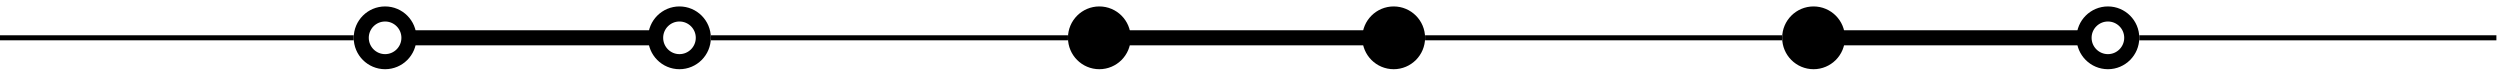
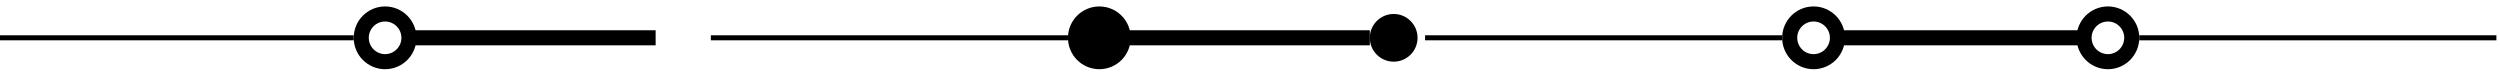
<svg xmlns="http://www.w3.org/2000/svg" width="198.446" height="6.004" viewBox="0 0 198.446 6.004">
  <defs>
    <clipPath id="clip-0">
      <path clip-rule="nonzero" d="M 11 0 L 50 0 L 50 5.508 L 11 5.508 Z M 11 0 " />
    </clipPath>
    <clipPath id="clip-1">
      <path clip-rule="nonzero" d="M 35 0 L 73 0 L 73 5.508 L 35 5.508 Z M 35 0 " />
    </clipPath>
    <clipPath id="clip-2">
      <path clip-rule="nonzero" d="M 68 0 L 107 0 L 107 5.508 L 68 5.508 Z M 68 0 " />
    </clipPath>
    <clipPath id="clip-3">
      <path clip-rule="nonzero" d="M 91 0 L 130 0 L 130 5.508 L 91 5.508 Z M 91 0 " />
    </clipPath>
    <clipPath id="clip-4">
      <path clip-rule="nonzero" d="M 125 0 L 163 0 L 163 5.508 L 125 5.508 Z M 125 0 " />
    </clipPath>
    <clipPath id="clip-5">
      <path clip-rule="nonzero" d="M 148 0 L 187 0 L 187 5.508 L 148 5.508 Z M 148 0 " />
    </clipPath>
    <clipPath id="clip-6">
      <path clip-rule="nonzero" d="M 169 2 L 198.168 2 L 198.168 4 L 169 4 Z M 169 2 " />
    </clipPath>
  </defs>
  <path fill="none" stroke-width="0.399" stroke-linecap="butt" stroke-linejoin="miter" stroke="rgb(0%, 0%, 0%)" stroke-opacity="1" stroke-miterlimit="10" d="M -28.349 0.001 L -0.001 0.001 " transform="matrix(1, 0, 0, -1, 28.079, 3.001)" />
  <path fill="none" stroke-width="1.196" stroke-linecap="butt" stroke-linejoin="miter" stroke="rgb(0%, 0%, 0%)" stroke-opacity="1" stroke-miterlimit="10" d="M 4.382 0.001 L 23.964 0.001 " transform="matrix(1, 0, 0, -1, 28.079, 3.001)" />
  <g clip-path="url(#clip-0)">
    <path fill="none" stroke-width="1.196" stroke-linecap="butt" stroke-linejoin="miter" stroke="rgb(0%, 0%, 0%)" stroke-opacity="1" stroke-miterlimit="10" d="M 4.385 -0.001 C 4.385 1.046 3.537 1.894 2.49 1.894 C 1.447 1.894 0.599 1.046 0.599 -0.001 C 0.599 -1.044 1.447 -1.892 2.49 -1.892 C 3.537 -1.892 4.385 -1.044 4.385 -0.001 Z M 4.385 -0.001 " transform="matrix(-1, 0, 0, 1, 33.06, 3.001)" />
  </g>
  <g clip-path="url(#clip-1)">
-     <path fill="none" stroke-width="1.196" stroke-linecap="butt" stroke-linejoin="miter" stroke="rgb(0%, 0%, 0%)" stroke-opacity="1" stroke-miterlimit="10" d="M 4.384 0.001 C 4.384 1.044 3.536 1.892 2.489 1.892 C 1.446 1.892 0.599 1.044 0.599 0.001 C 0.599 -1.046 1.446 -1.894 2.489 -1.894 C 3.536 -1.894 4.384 -1.046 4.384 0.001 Z M 4.384 0.001 " transform="matrix(1, 0, 0, -1, 51.444, 3.001)" />
-   </g>
+     </g>
  <path fill="none" stroke-width="0.399" stroke-linecap="butt" stroke-linejoin="miter" stroke="rgb(0%, 0%, 0%)" stroke-opacity="1" stroke-miterlimit="10" d="M 28.347 0.001 L 56.694 0.001 " transform="matrix(1, 0, 0, -1, 28.079, 3.001)" />
  <path fill="none" stroke-width="1.196" stroke-linecap="butt" stroke-linejoin="miter" stroke="rgb(0%, 0%, 0%)" stroke-opacity="1" stroke-miterlimit="10" d="M 61.077 0.001 L 80.655 0.001 " transform="matrix(1, 0, 0, -1, 28.079, 3.001)" />
  <path fill-rule="nonzero" fill="rgb(0%, 0%, 0%)" fill-opacity="1" d="M 85.371 3 C 85.371 4.047 86.219 4.895 87.262 4.895 C 88.309 4.895 89.156 4.047 89.156 3 C 89.156 1.957 88.309 1.109 87.262 1.109 C 86.219 1.109 85.371 1.957 85.371 3 Z M 85.371 3 " />
  <g clip-path="url(#clip-2)">
    <path fill="none" stroke-width="1.196" stroke-linecap="butt" stroke-linejoin="miter" stroke="rgb(0%, 0%, 0%)" stroke-opacity="1" stroke-miterlimit="10" d="M 4.383 -0.001 C 4.383 1.046 3.535 1.894 2.492 1.894 C 1.445 1.894 0.598 1.046 0.598 -0.001 C 0.598 -1.044 1.445 -1.892 2.492 -1.892 C 3.535 -1.892 4.383 -1.044 4.383 -0.001 Z M 4.383 -0.001 " transform="matrix(-1, 0, 0, 1, 89.754, 3.001)" />
  </g>
  <path fill-rule="nonzero" fill="rgb(0%, 0%, 0%)" fill-opacity="1" d="M 112.523 3 C 112.523 1.957 111.676 1.109 110.629 1.109 C 109.582 1.109 108.734 1.957 108.734 3 C 108.734 4.047 109.582 4.895 110.629 4.895 C 111.676 4.895 112.523 4.047 112.523 3 Z M 112.523 3 " />
  <g clip-path="url(#clip-3)">
-     <path fill="none" stroke-width="1.196" stroke-linecap="butt" stroke-linejoin="miter" stroke="rgb(0%, 0%, 0%)" stroke-opacity="1" stroke-miterlimit="10" d="M 4.385 0.001 C 4.385 1.044 3.538 1.892 2.491 1.892 C 1.444 1.892 0.596 1.044 0.596 0.001 C 0.596 -1.046 1.444 -1.894 2.491 -1.894 C 3.538 -1.894 4.385 -1.046 4.385 0.001 Z M 4.385 0.001 " transform="matrix(1, 0, 0, -1, 108.138, 3.001)" />
-   </g>
+     </g>
  <path fill="none" stroke-width="0.399" stroke-linecap="butt" stroke-linejoin="miter" stroke="rgb(0%, 0%, 0%)" stroke-opacity="1" stroke-miterlimit="10" d="M 85.042 0.001 L 113.386 0.001 " transform="matrix(1, 0, 0, -1, 28.079, 3.001)" />
  <path fill="none" stroke-width="1.196" stroke-linecap="butt" stroke-linejoin="miter" stroke="rgb(0%, 0%, 0%)" stroke-opacity="1" stroke-miterlimit="10" d="M 117.773 0.001 L 137.351 0.001 " transform="matrix(1, 0, 0, -1, 28.079, 3.001)" />
-   <path fill-rule="nonzero" fill="rgb(0%, 0%, 0%)" fill-opacity="1" d="M 142.062 3 C 142.062 4.047 142.91 4.895 143.957 4.895 C 145.004 4.895 145.852 4.047 145.852 3 C 145.852 1.957 145.004 1.109 143.957 1.109 C 142.91 1.109 142.062 1.957 142.062 3 Z M 142.062 3 " />
  <g clip-path="url(#clip-4)">
    <path fill="none" stroke-width="1.196" stroke-linecap="butt" stroke-linejoin="miter" stroke="rgb(0%, 0%, 0%)" stroke-opacity="1" stroke-miterlimit="10" d="M 4.385 -0.001 C 4.385 1.046 3.537 1.894 2.491 1.894 C 1.444 1.894 0.596 1.046 0.596 -0.001 C 0.596 -1.044 1.444 -1.892 2.491 -1.892 C 3.537 -1.892 4.385 -1.044 4.385 -0.001 Z M 4.385 -0.001 " transform="matrix(-1, 0, 0, 1, 146.448, 3.001)" />
  </g>
  <g clip-path="url(#clip-5)">
    <path fill="none" stroke-width="1.196" stroke-linecap="butt" stroke-linejoin="miter" stroke="rgb(0%, 0%, 0%)" stroke-opacity="1" stroke-miterlimit="10" d="M 4.383 0.001 C 4.383 1.044 3.536 1.892 2.493 1.892 C 1.446 1.892 0.598 1.044 0.598 0.001 C 0.598 -1.046 1.446 -1.894 2.493 -1.894 C 3.536 -1.894 4.383 -1.046 4.383 0.001 Z M 4.383 0.001 " transform="matrix(1, 0, 0, -1, 164.832, 3.001)" />
  </g>
  <g clip-path="url(#clip-6)">
    <path fill="none" stroke-width="0.399" stroke-linecap="butt" stroke-linejoin="miter" stroke="rgb(0%, 0%, 0%)" stroke-opacity="1" stroke-miterlimit="10" d="M 141.733 0.001 L 170.081 0.001 " transform="matrix(1, 0, 0, -1, 28.079, 3.001)" />
  </g>
</svg>